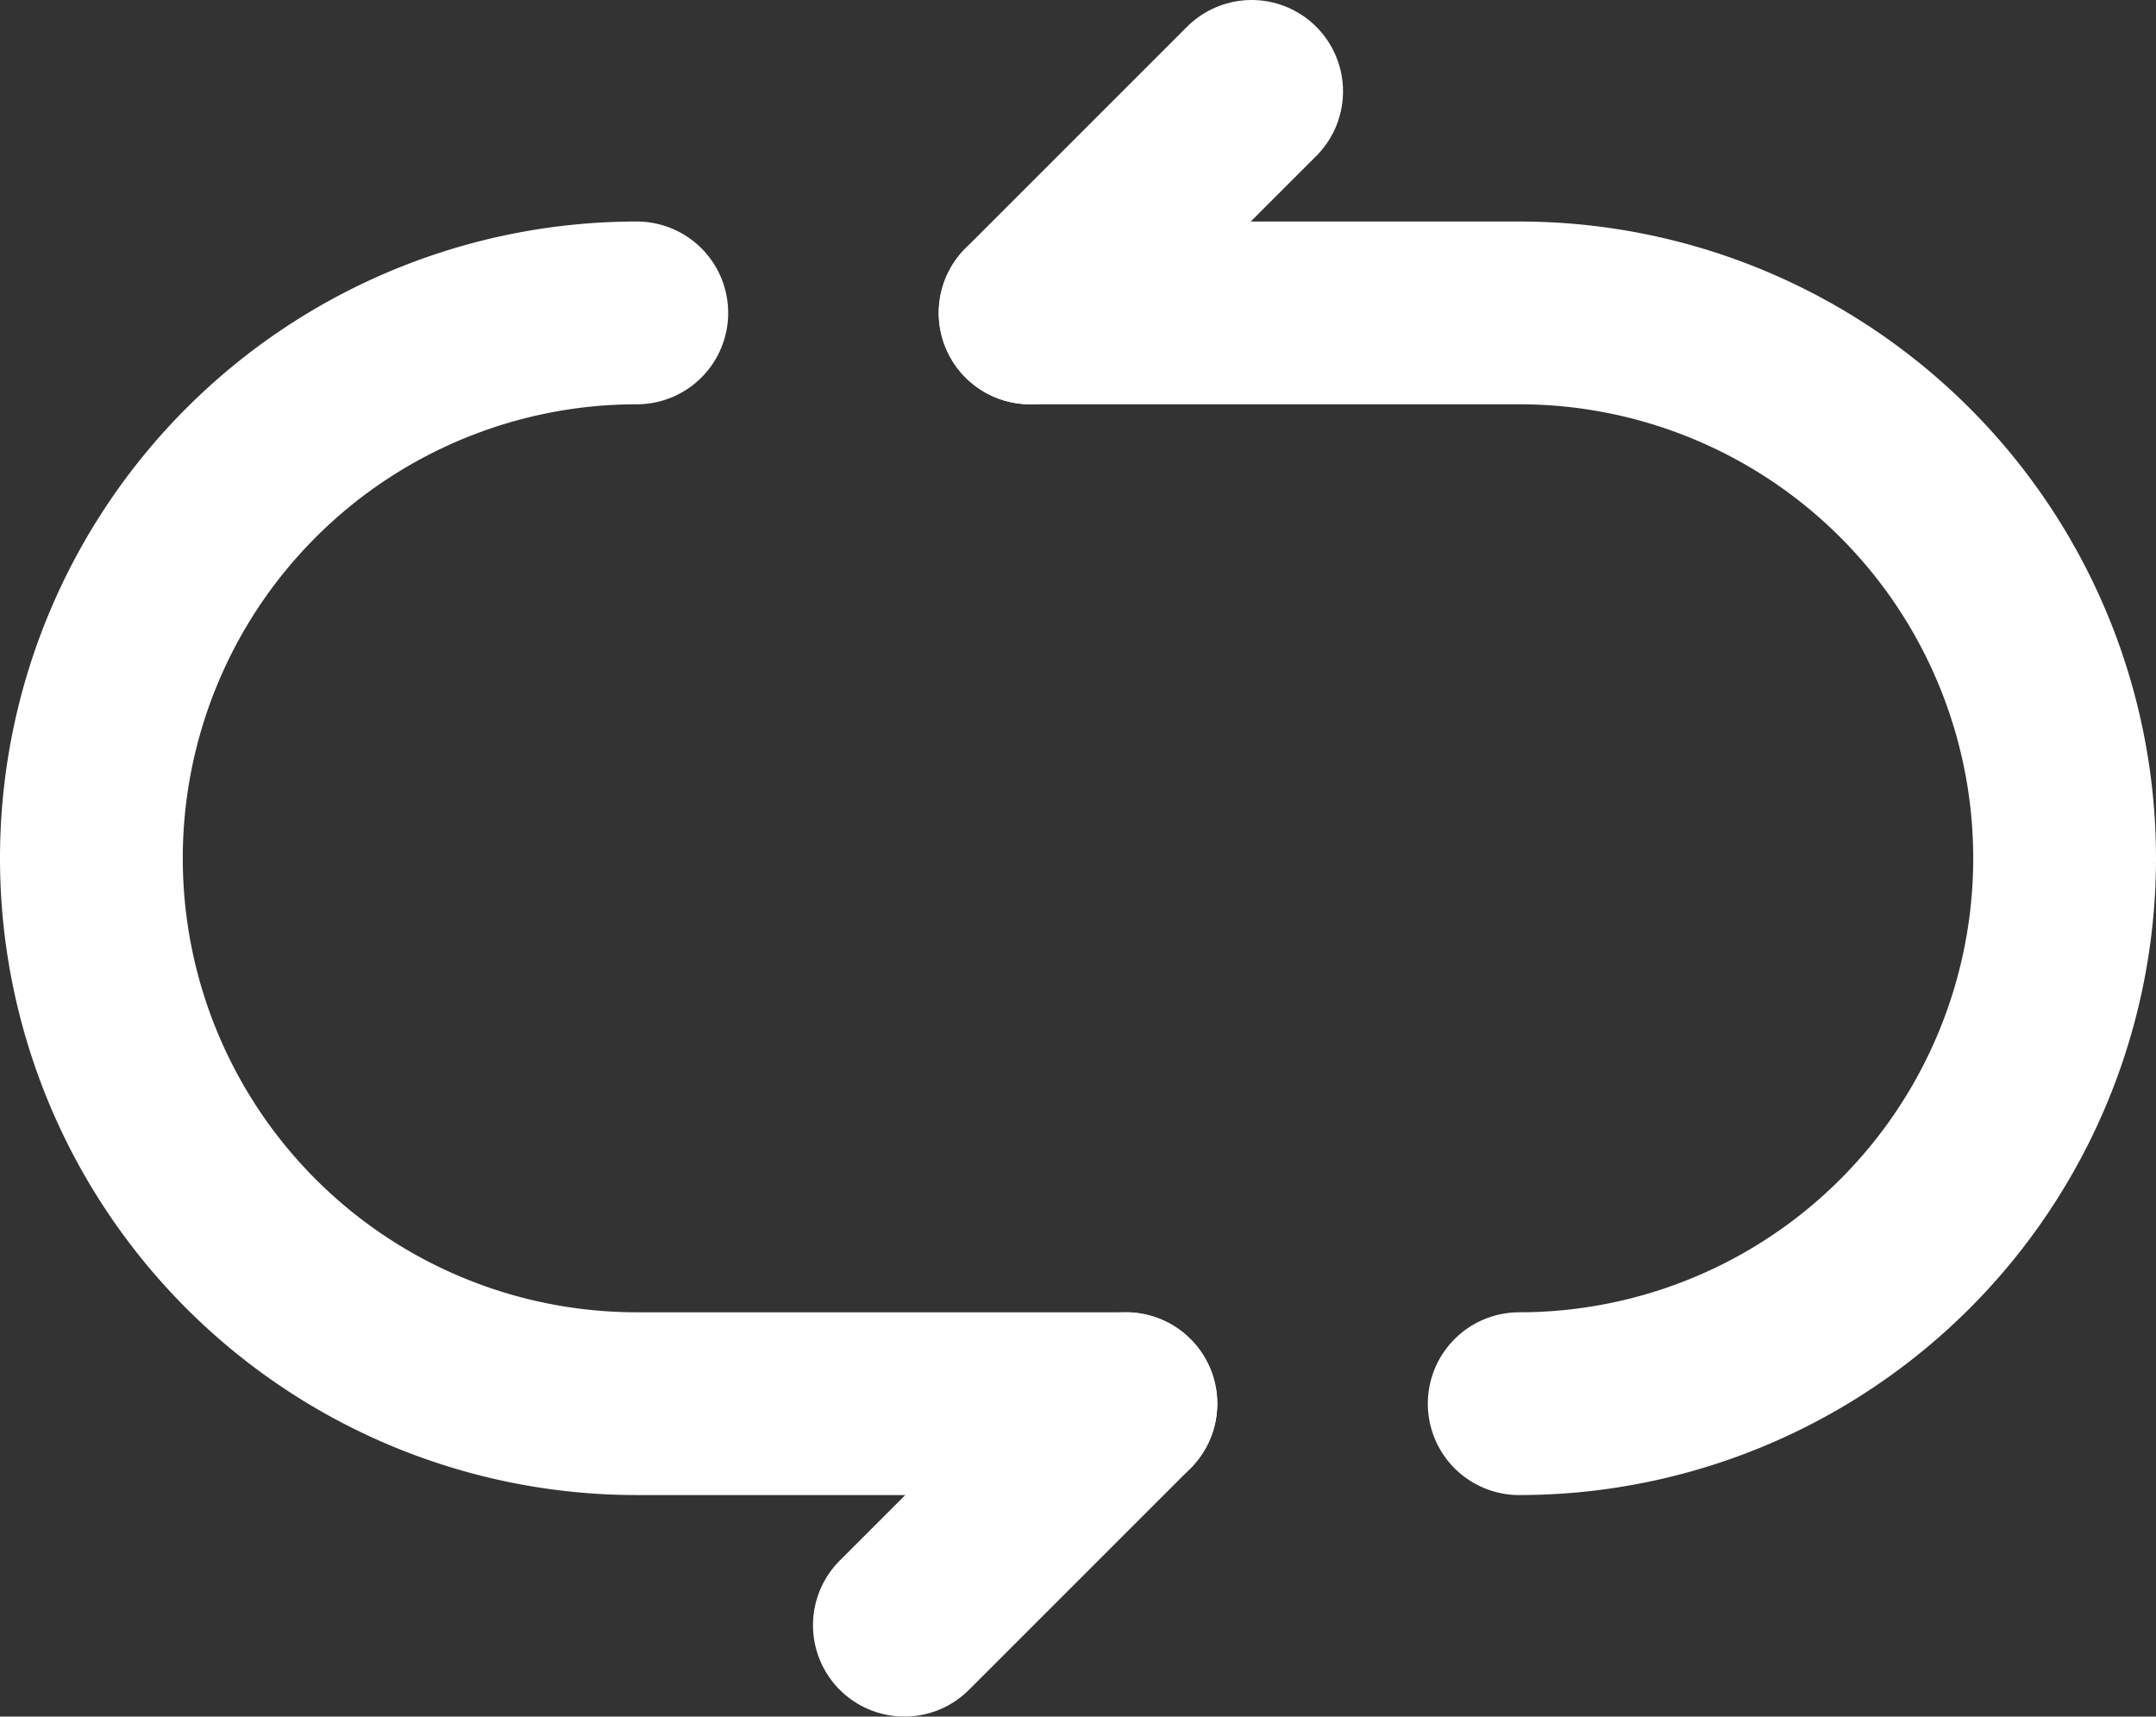
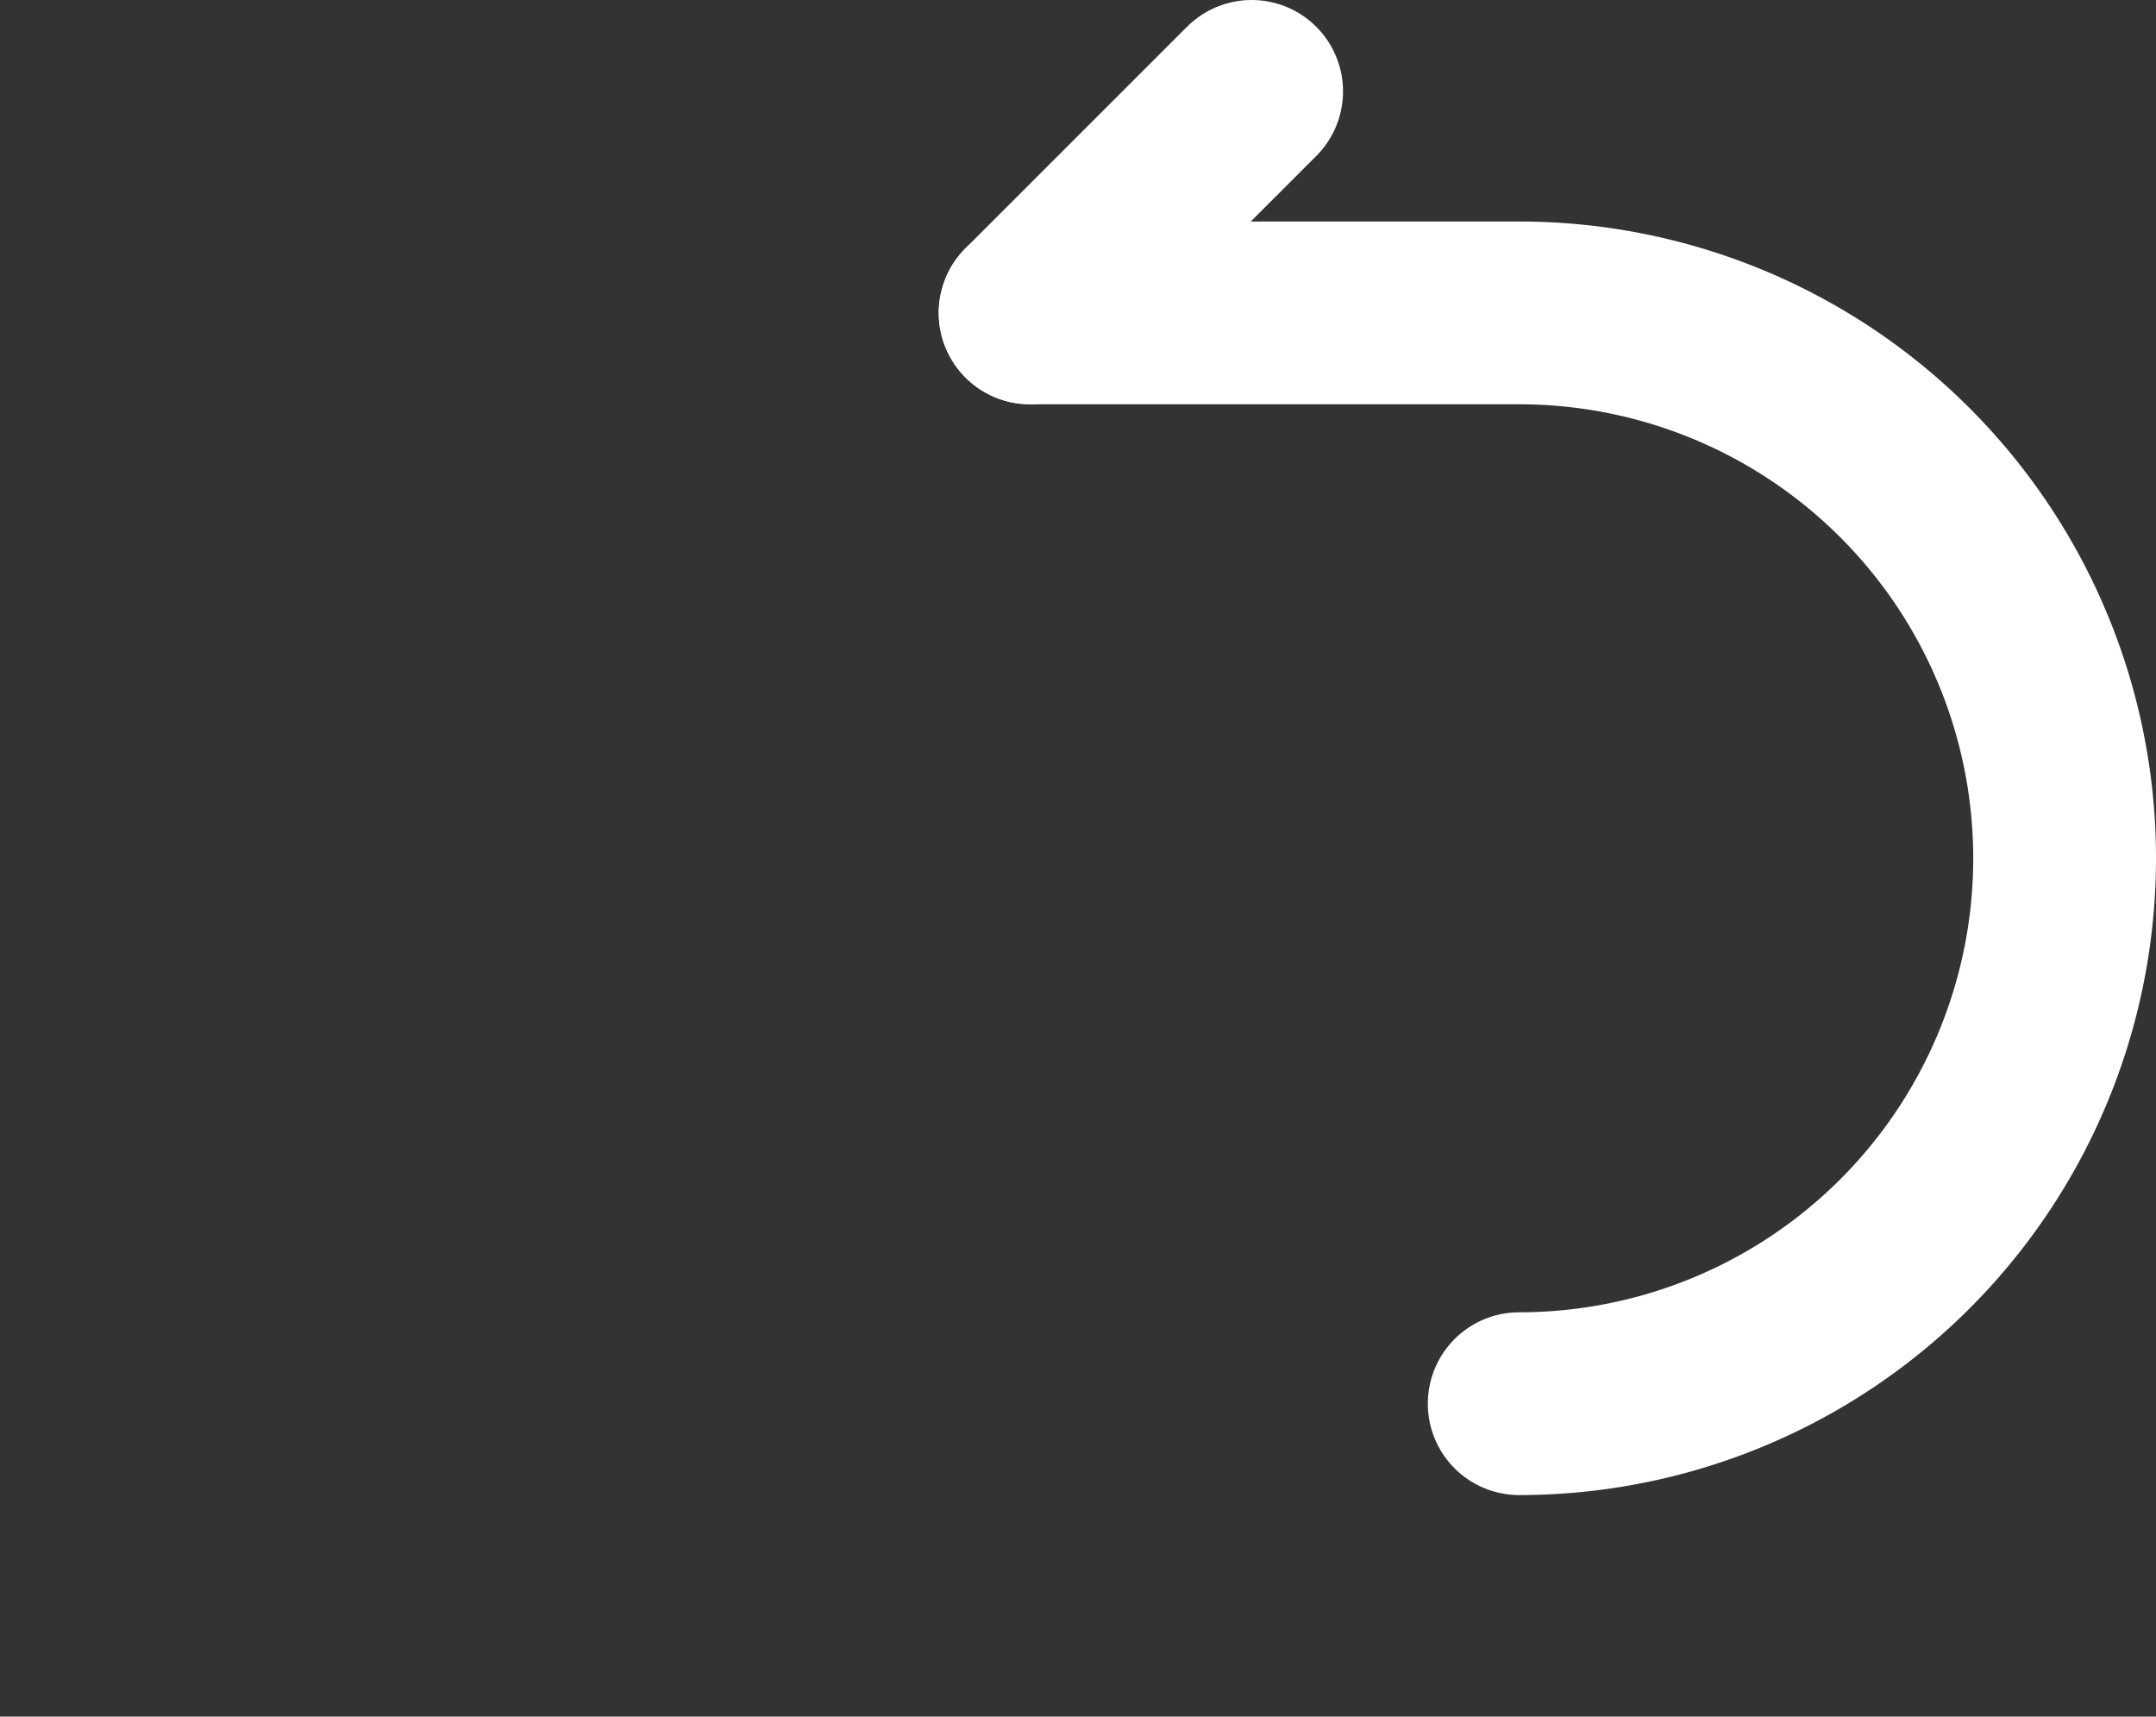
<svg xmlns="http://www.w3.org/2000/svg" viewBox="0 0 29.49 23.48">
  <rect x="0" y="0" width="29.49" height="23.48" fill="#333333" stroke="none" />
  <defs>
    <style>.cls-1{fill:none;stroke:#fff;stroke-linecap:round;stroke-linejoin:round;stroke-width:2.5px;}</style>
  </defs>
  <title>Repeat</title>
  <g id="Livello_2" data-name="Livello 2">
    <g id="Livello_1-2" data-name="Livello 1">
-       <path class="cls-1" d="M15.4,19.2H8.71a7.46,7.46,0,0,1-7.46-7.46h0A7.46,7.46,0,0,1,8.71,4.28" />
      <path class="cls-1" d="M14.09,4.28h6.69a7.46,7.46,0,0,1,7.46,7.46h0a7.46,7.46,0,0,1-7.46,7.46" />
-       <line class="cls-1" x1="15.4" y1="19.2" x2="12.37" y2="22.23" />
      <line class="cls-1" x1="17.12" y1="1.25" x2="14.09" y2="4.28" />
    </g>
  </g>
</svg>